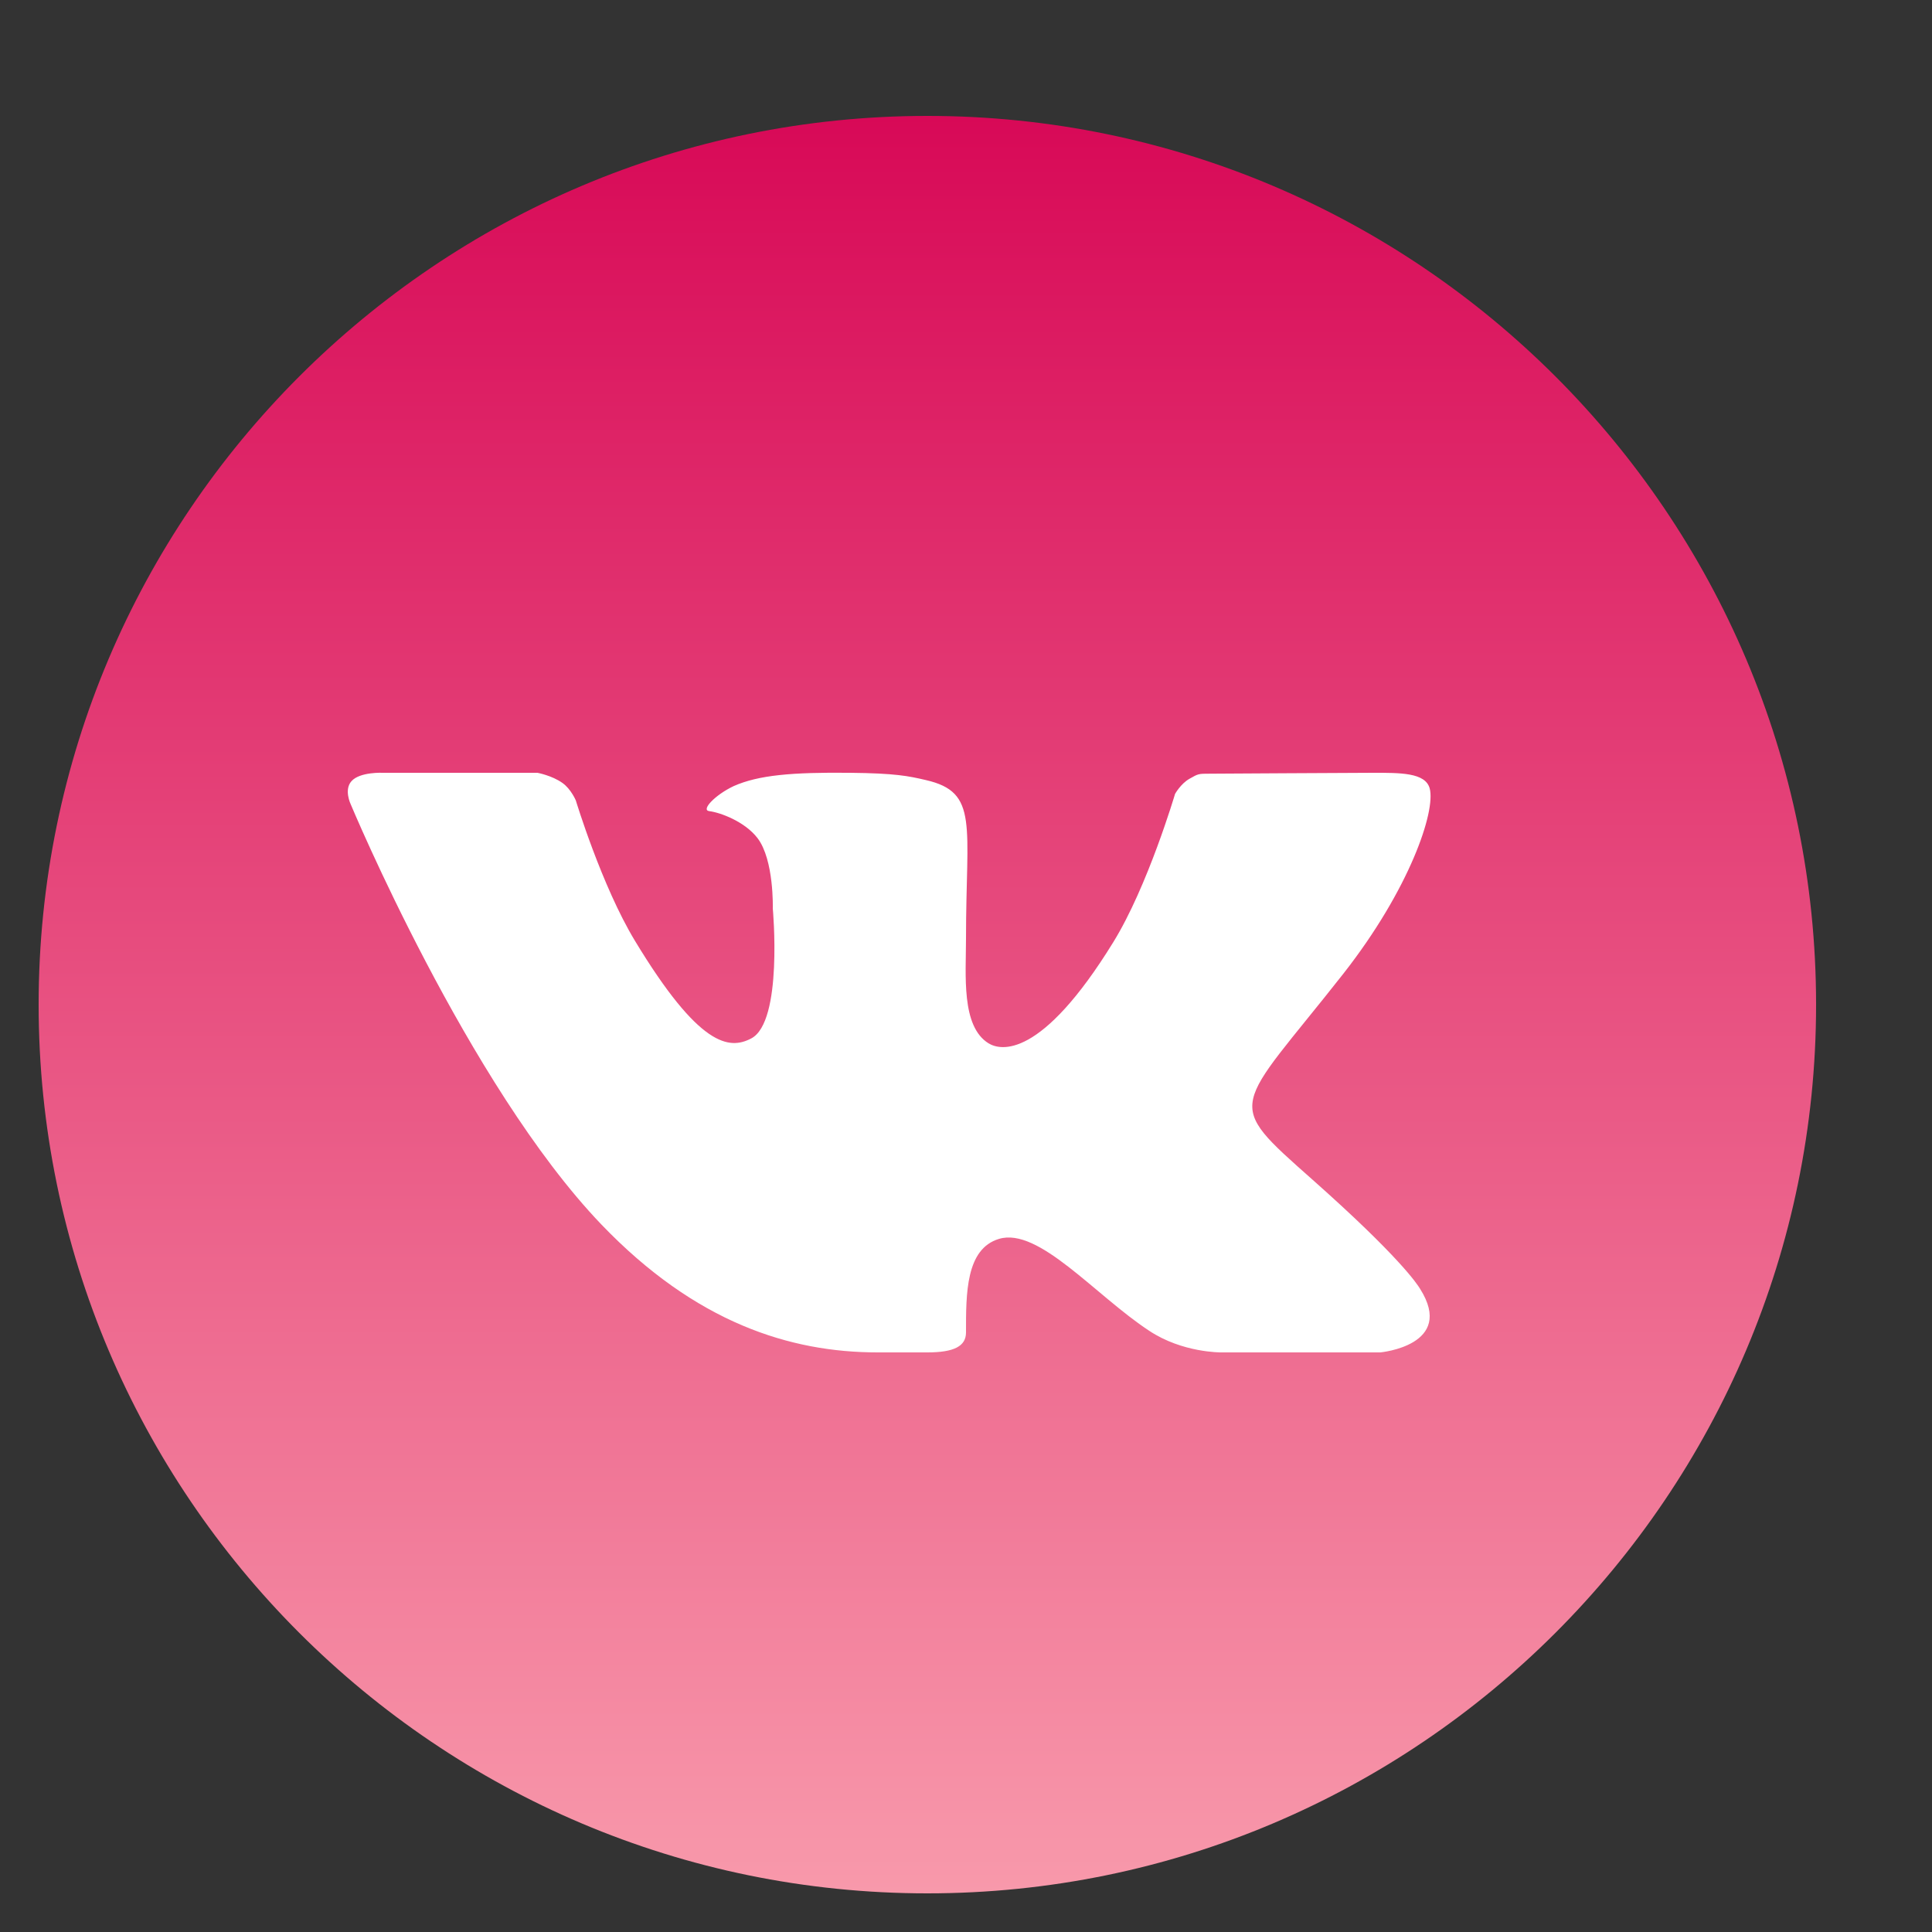
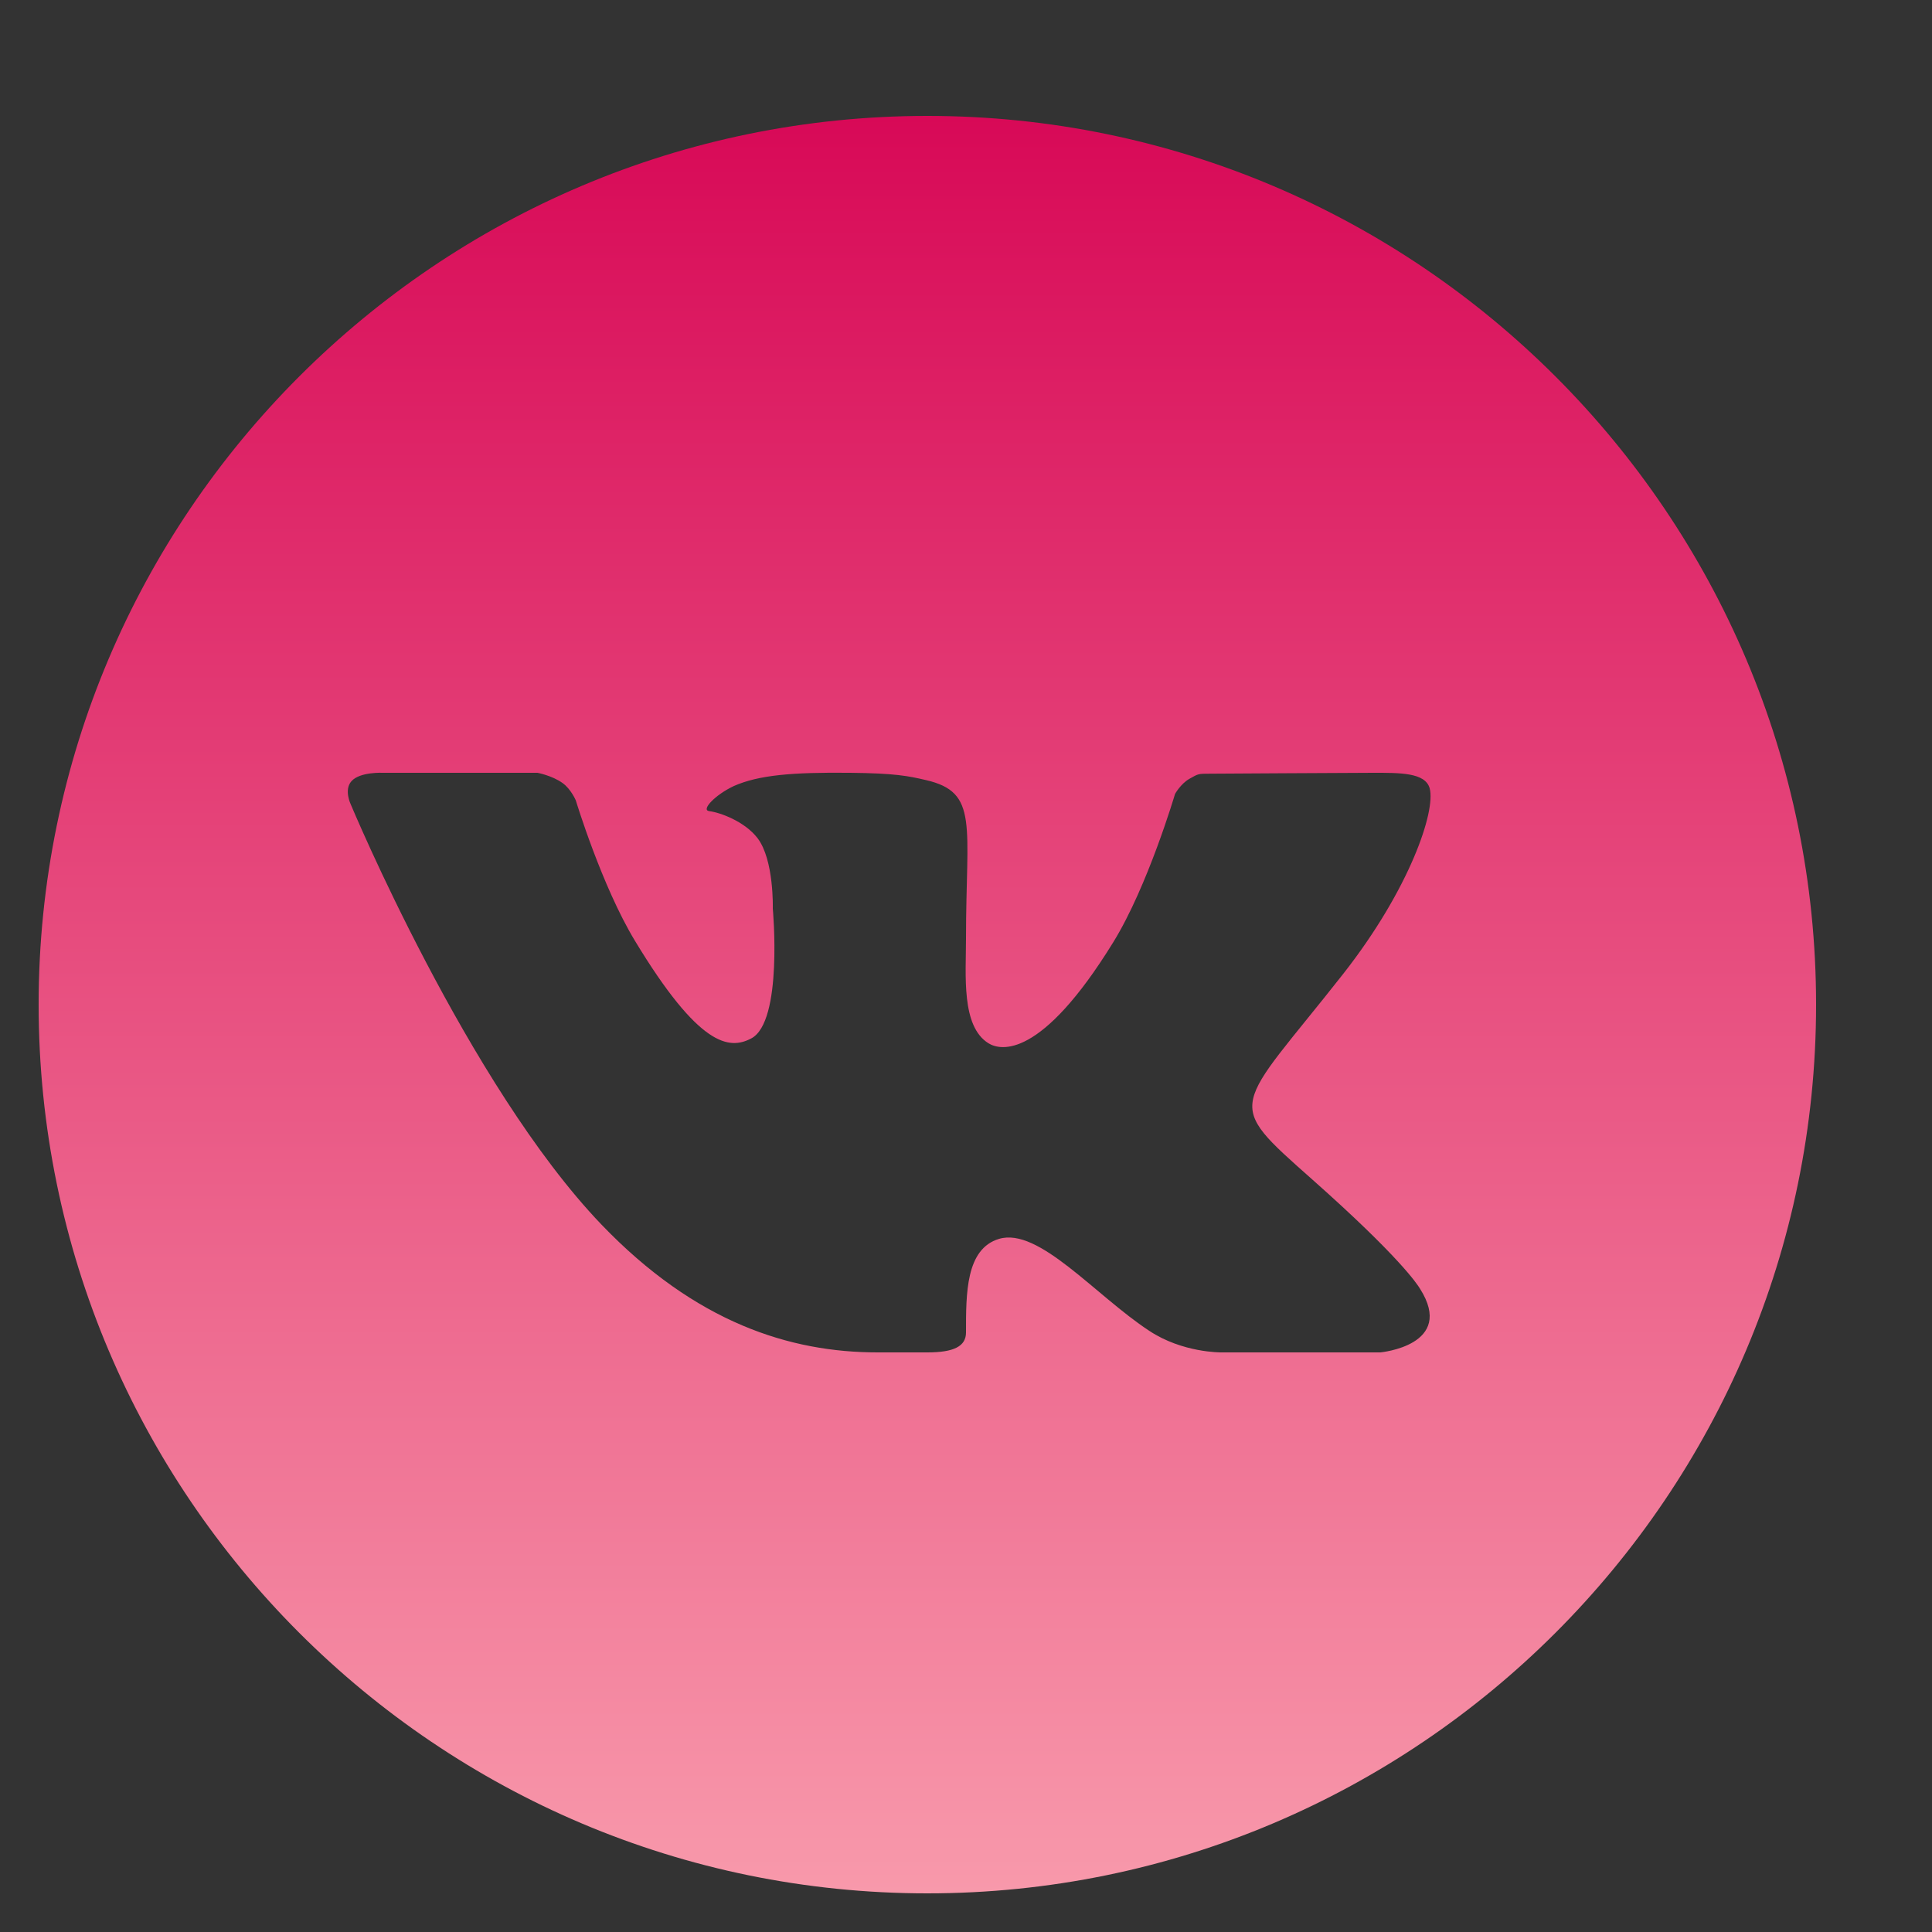
<svg xmlns="http://www.w3.org/2000/svg" width="50" height="50" viewBox="0 0 50 50" fill="none">
  <rect x="0" y="0" width="50" height="50" fill="#333333" stroke="none" />
-   <circle cx="24" cy="26" r="20" fill="white" />
  <path d="M24 3C11.316 3 1 13.316 1 26C1 38.684 11.316 49 24 49C36.684 49 47 38.684 47 26C47 13.316 36.684 3 24 3ZM33.973 30.535C36.211 32.52 36.676 33.23 36.75 33.352C37.68 34.82 35.723 35 35.723 35H31.602C31.602 35 30.602 35.012 29.742 34.441C28.348 33.527 26.883 31.754 25.855 32.062C24.992 32.32 25 33.484 25 34.484C25 34.84 24.691 35 24 35C23.309 35 23.02 35 22.711 35C20.453 35 18.008 34.238 15.562 31.688C12.105 28.078 9.074 20.809 9.074 20.809C9.074 20.809 8.898 20.441 9.094 20.219C9.312 19.969 9.914 20 9.914 20H13.91C13.91 20 14.285 20.07 14.555 20.262C14.777 20.418 14.902 20.715 14.902 20.715C14.902 20.715 15.574 22.93 16.43 24.344C18.098 27.102 18.875 27.172 19.441 26.875C20.27 26.445 20 23.512 20 23.512C20 23.512 20.035 22.254 19.605 21.691C19.273 21.258 18.637 21.027 18.355 20.992C18.133 20.965 18.508 20.57 18.988 20.344C19.629 20.059 20.496 19.984 22 20C23.168 20.012 23.508 20.082 23.961 20.188C25.34 20.504 25 21.344 25 24.289C25 25.234 24.871 26.559 25.582 27C25.891 27.191 26.941 27.422 28.812 24.383C29.703 22.941 30.41 20.547 30.41 20.547C30.41 20.547 30.555 20.285 30.781 20.156C31.016 20.023 31.008 20.023 31.324 20.023C31.645 20.023 34.832 20 35.531 20C36.23 20 36.887 19.992 37 20.402C37.16 20.992 36.484 23.008 34.766 25.199C31.941 28.793 31.629 28.457 33.973 30.535Z" fill="url(#paint0_linear_2_8)" />
  <defs>
    <linearGradient id="paint0_linear_2_8" x1="24" y1="3" x2="24" y2="49" gradientUnits="userSpaceOnUse">
      <stop stop-color="#D80957" />
      <stop offset="1" stop-color="#F899AB" />
    </linearGradient>
  </defs>
</svg>